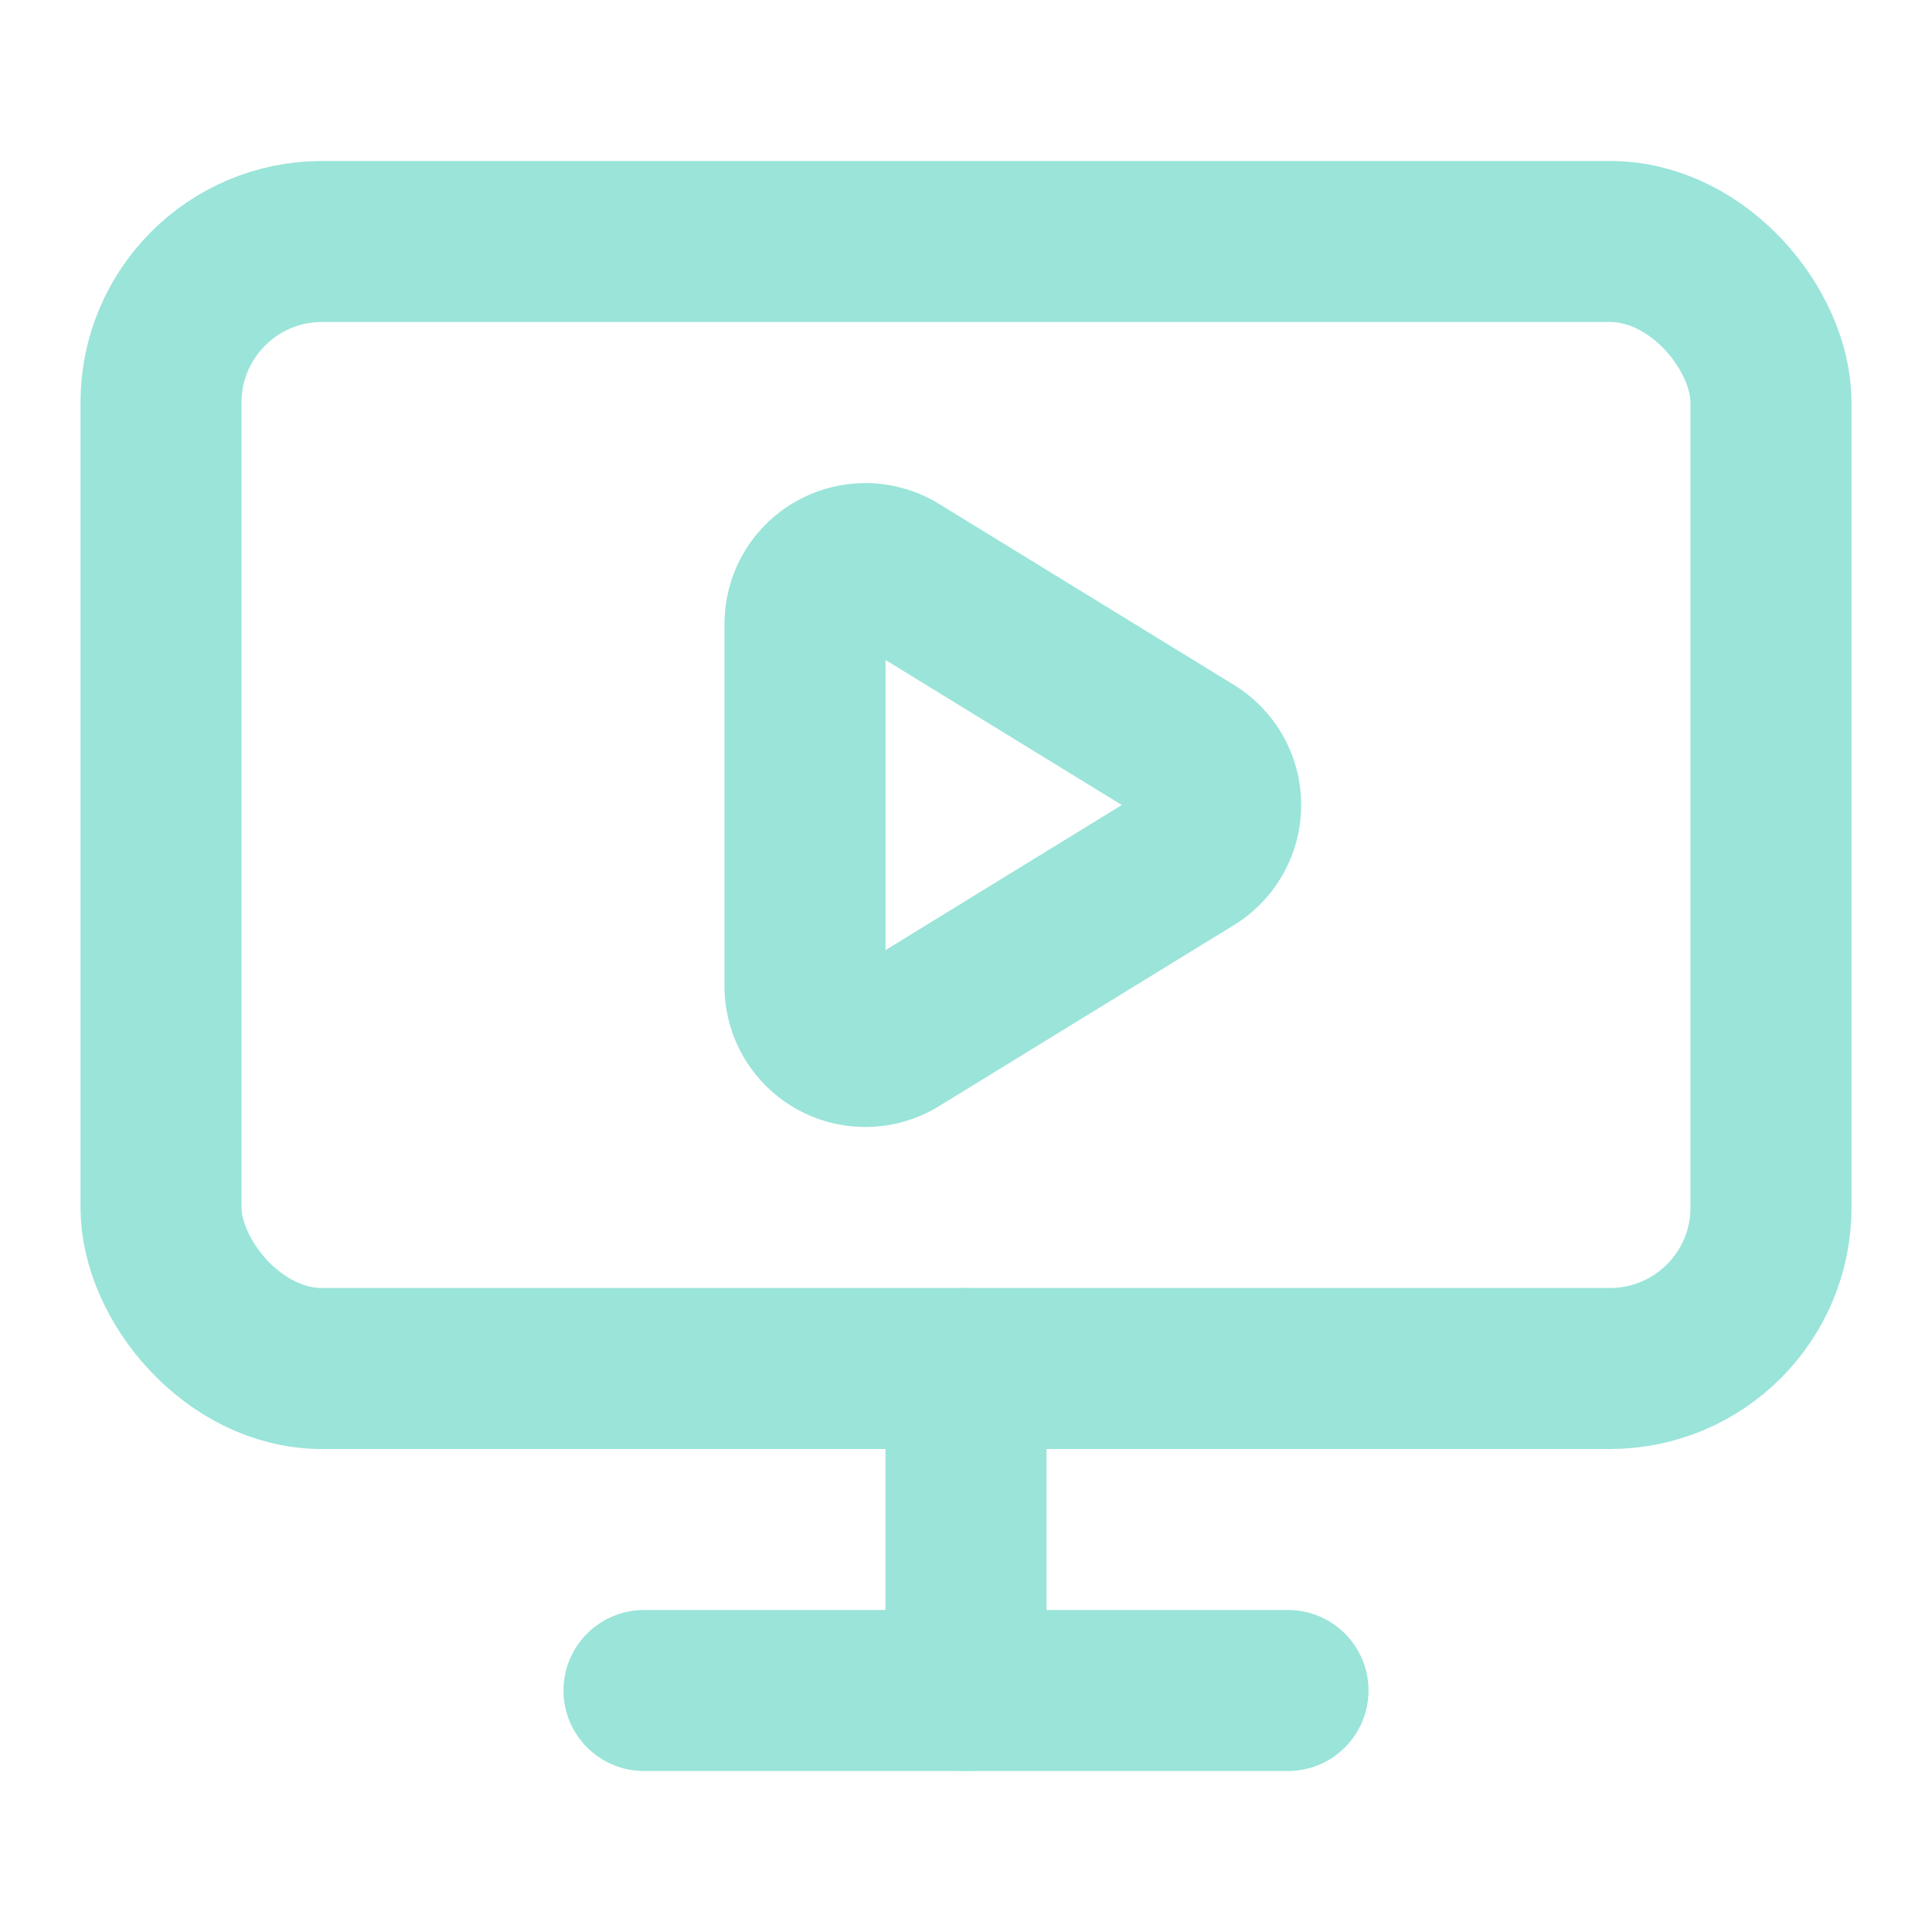
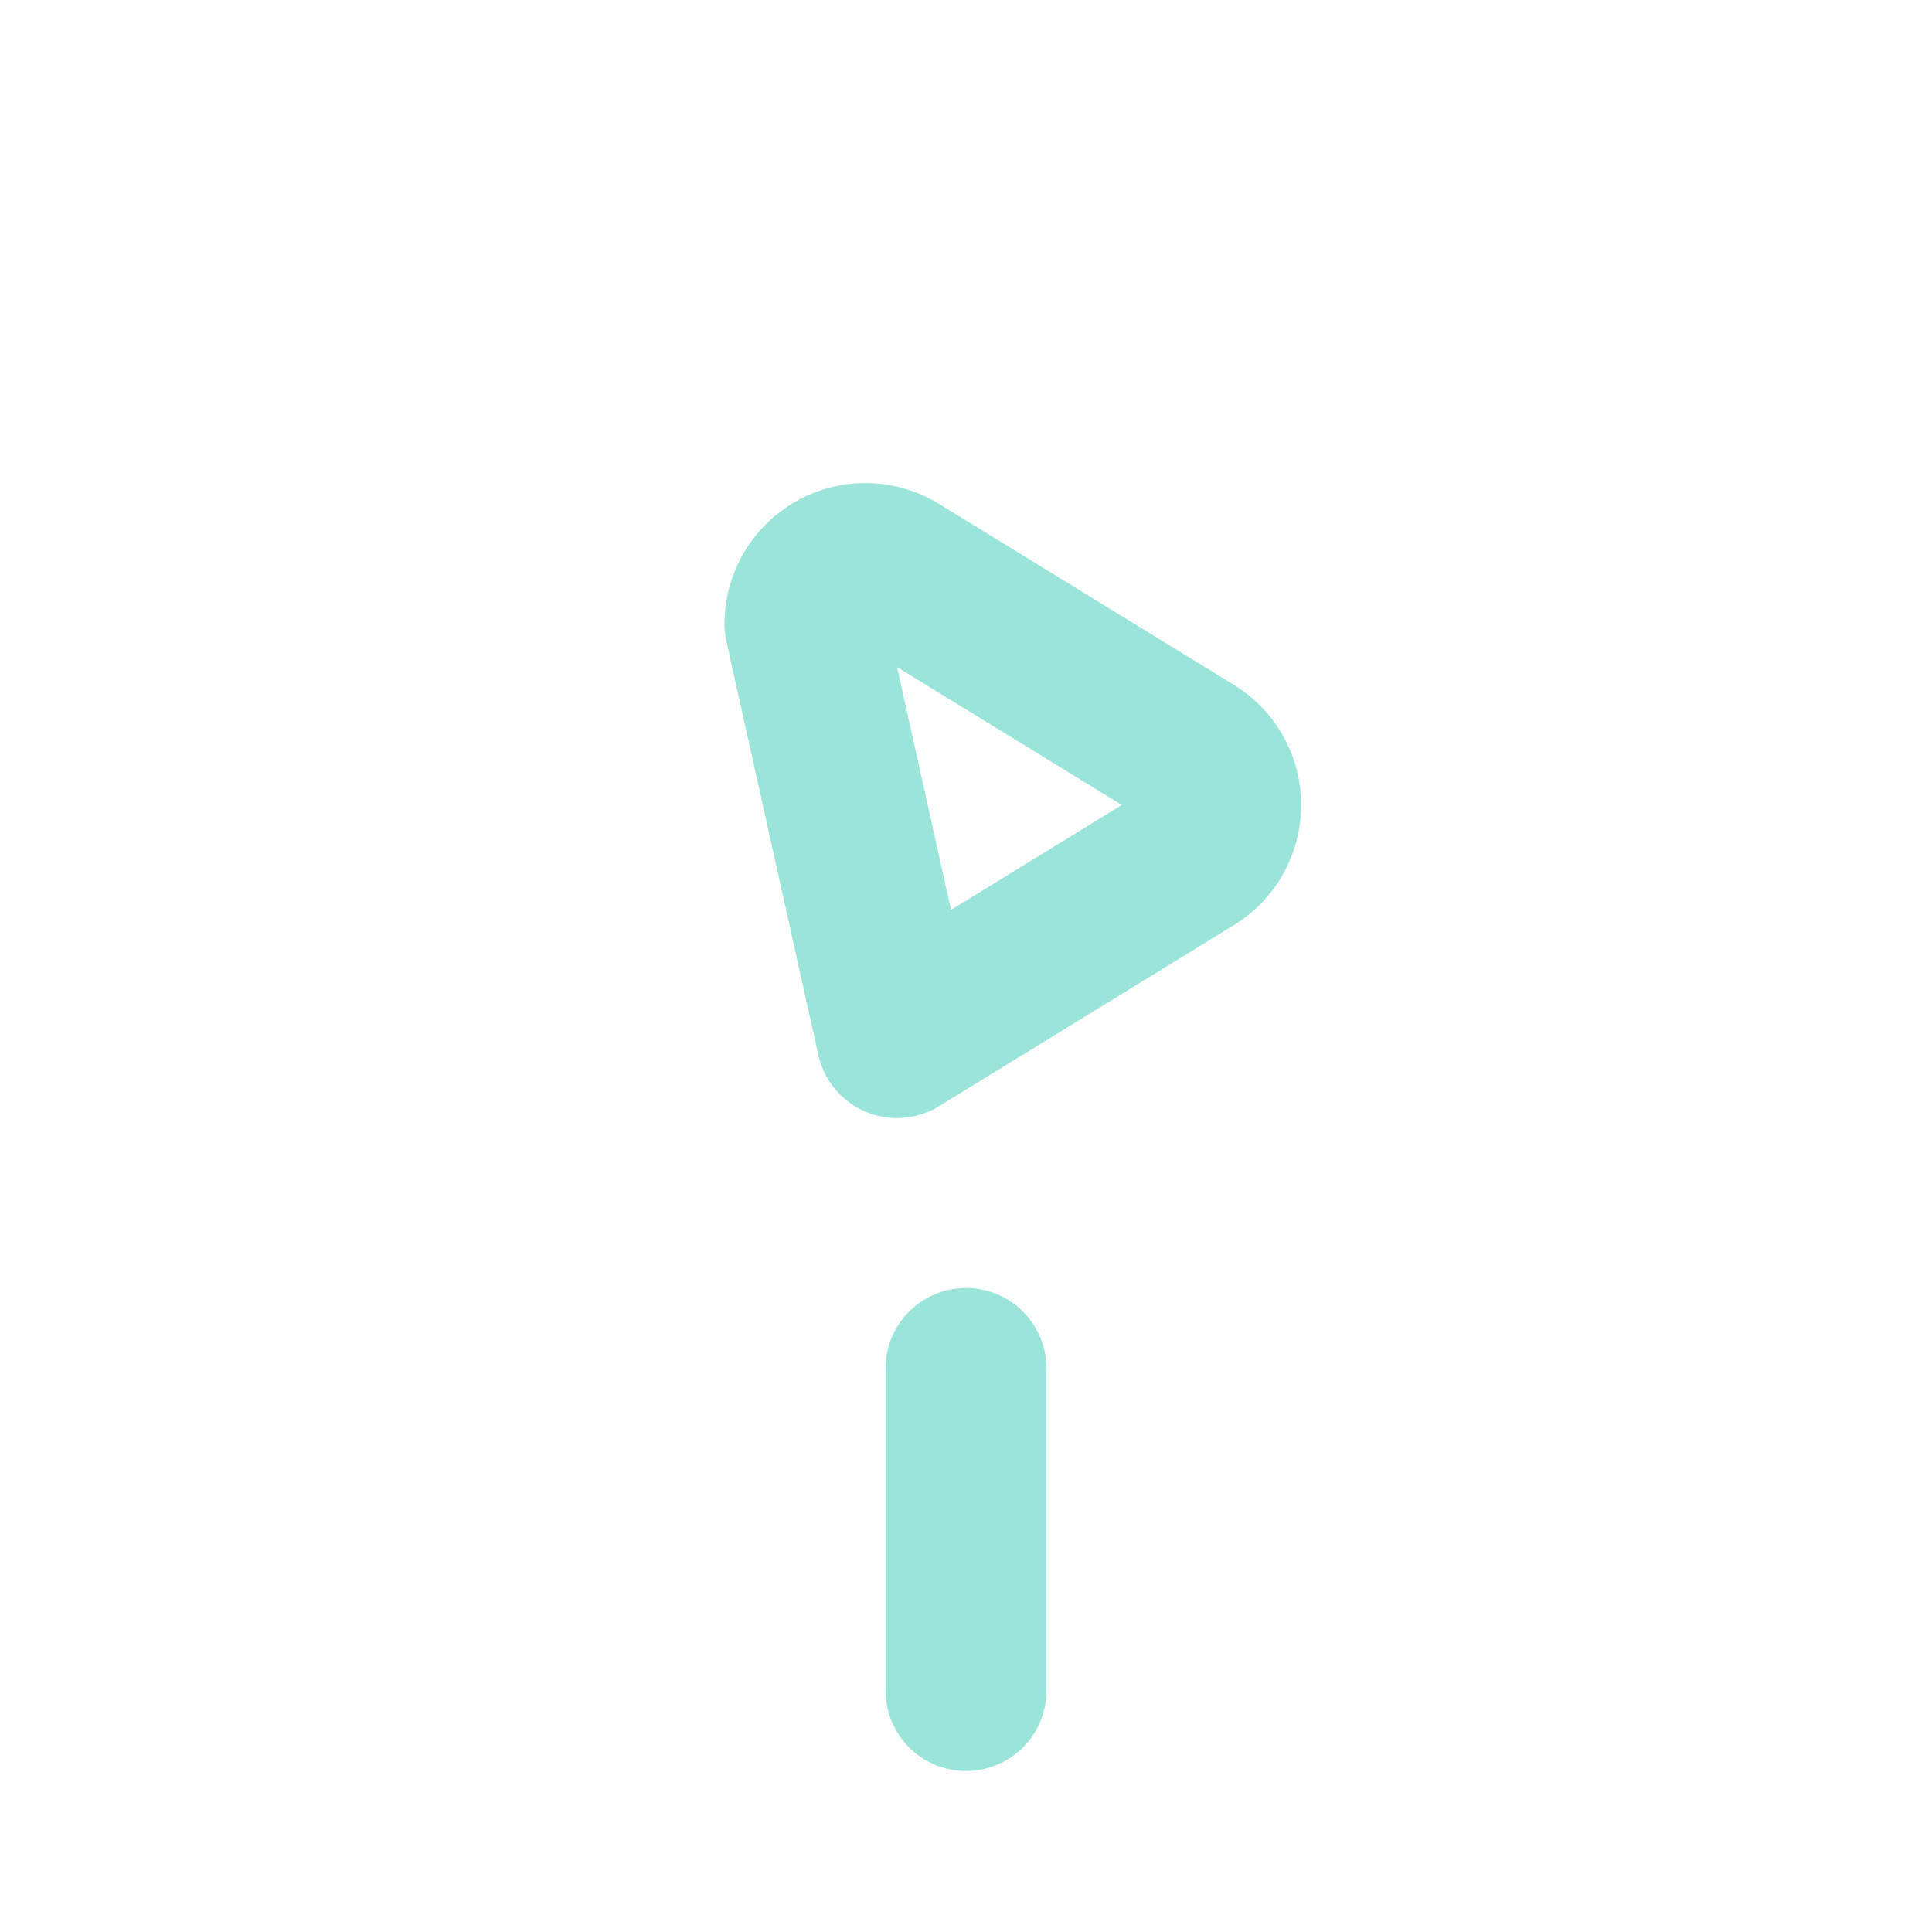
<svg xmlns="http://www.w3.org/2000/svg" width="24" height="24" viewBox="0 0 24 24" fill="none" stroke="#9ae4d9" stroke-width="2" stroke-linecap="round" stroke-linejoin="round" class="lucide lucide-monitor-play-icon lucide-monitor-play">
-   <path d="M10 7.75a.75.75 0 0 1 1.142-.638l3.664 2.249a.75.75 0 0 1 0 1.278l-3.664 2.25a.75.75 0 0 1-1.142-.64z" />
+   <path d="M10 7.75a.75.75 0 0 1 1.142-.638l3.664 2.249a.75.75 0 0 1 0 1.278l-3.664 2.25z" />
  <path d="M12 17v4" />
-   <path d="M8 21h8" />
-   <rect x="2" y="3" width="20" height="14" rx="2" />
</svg>